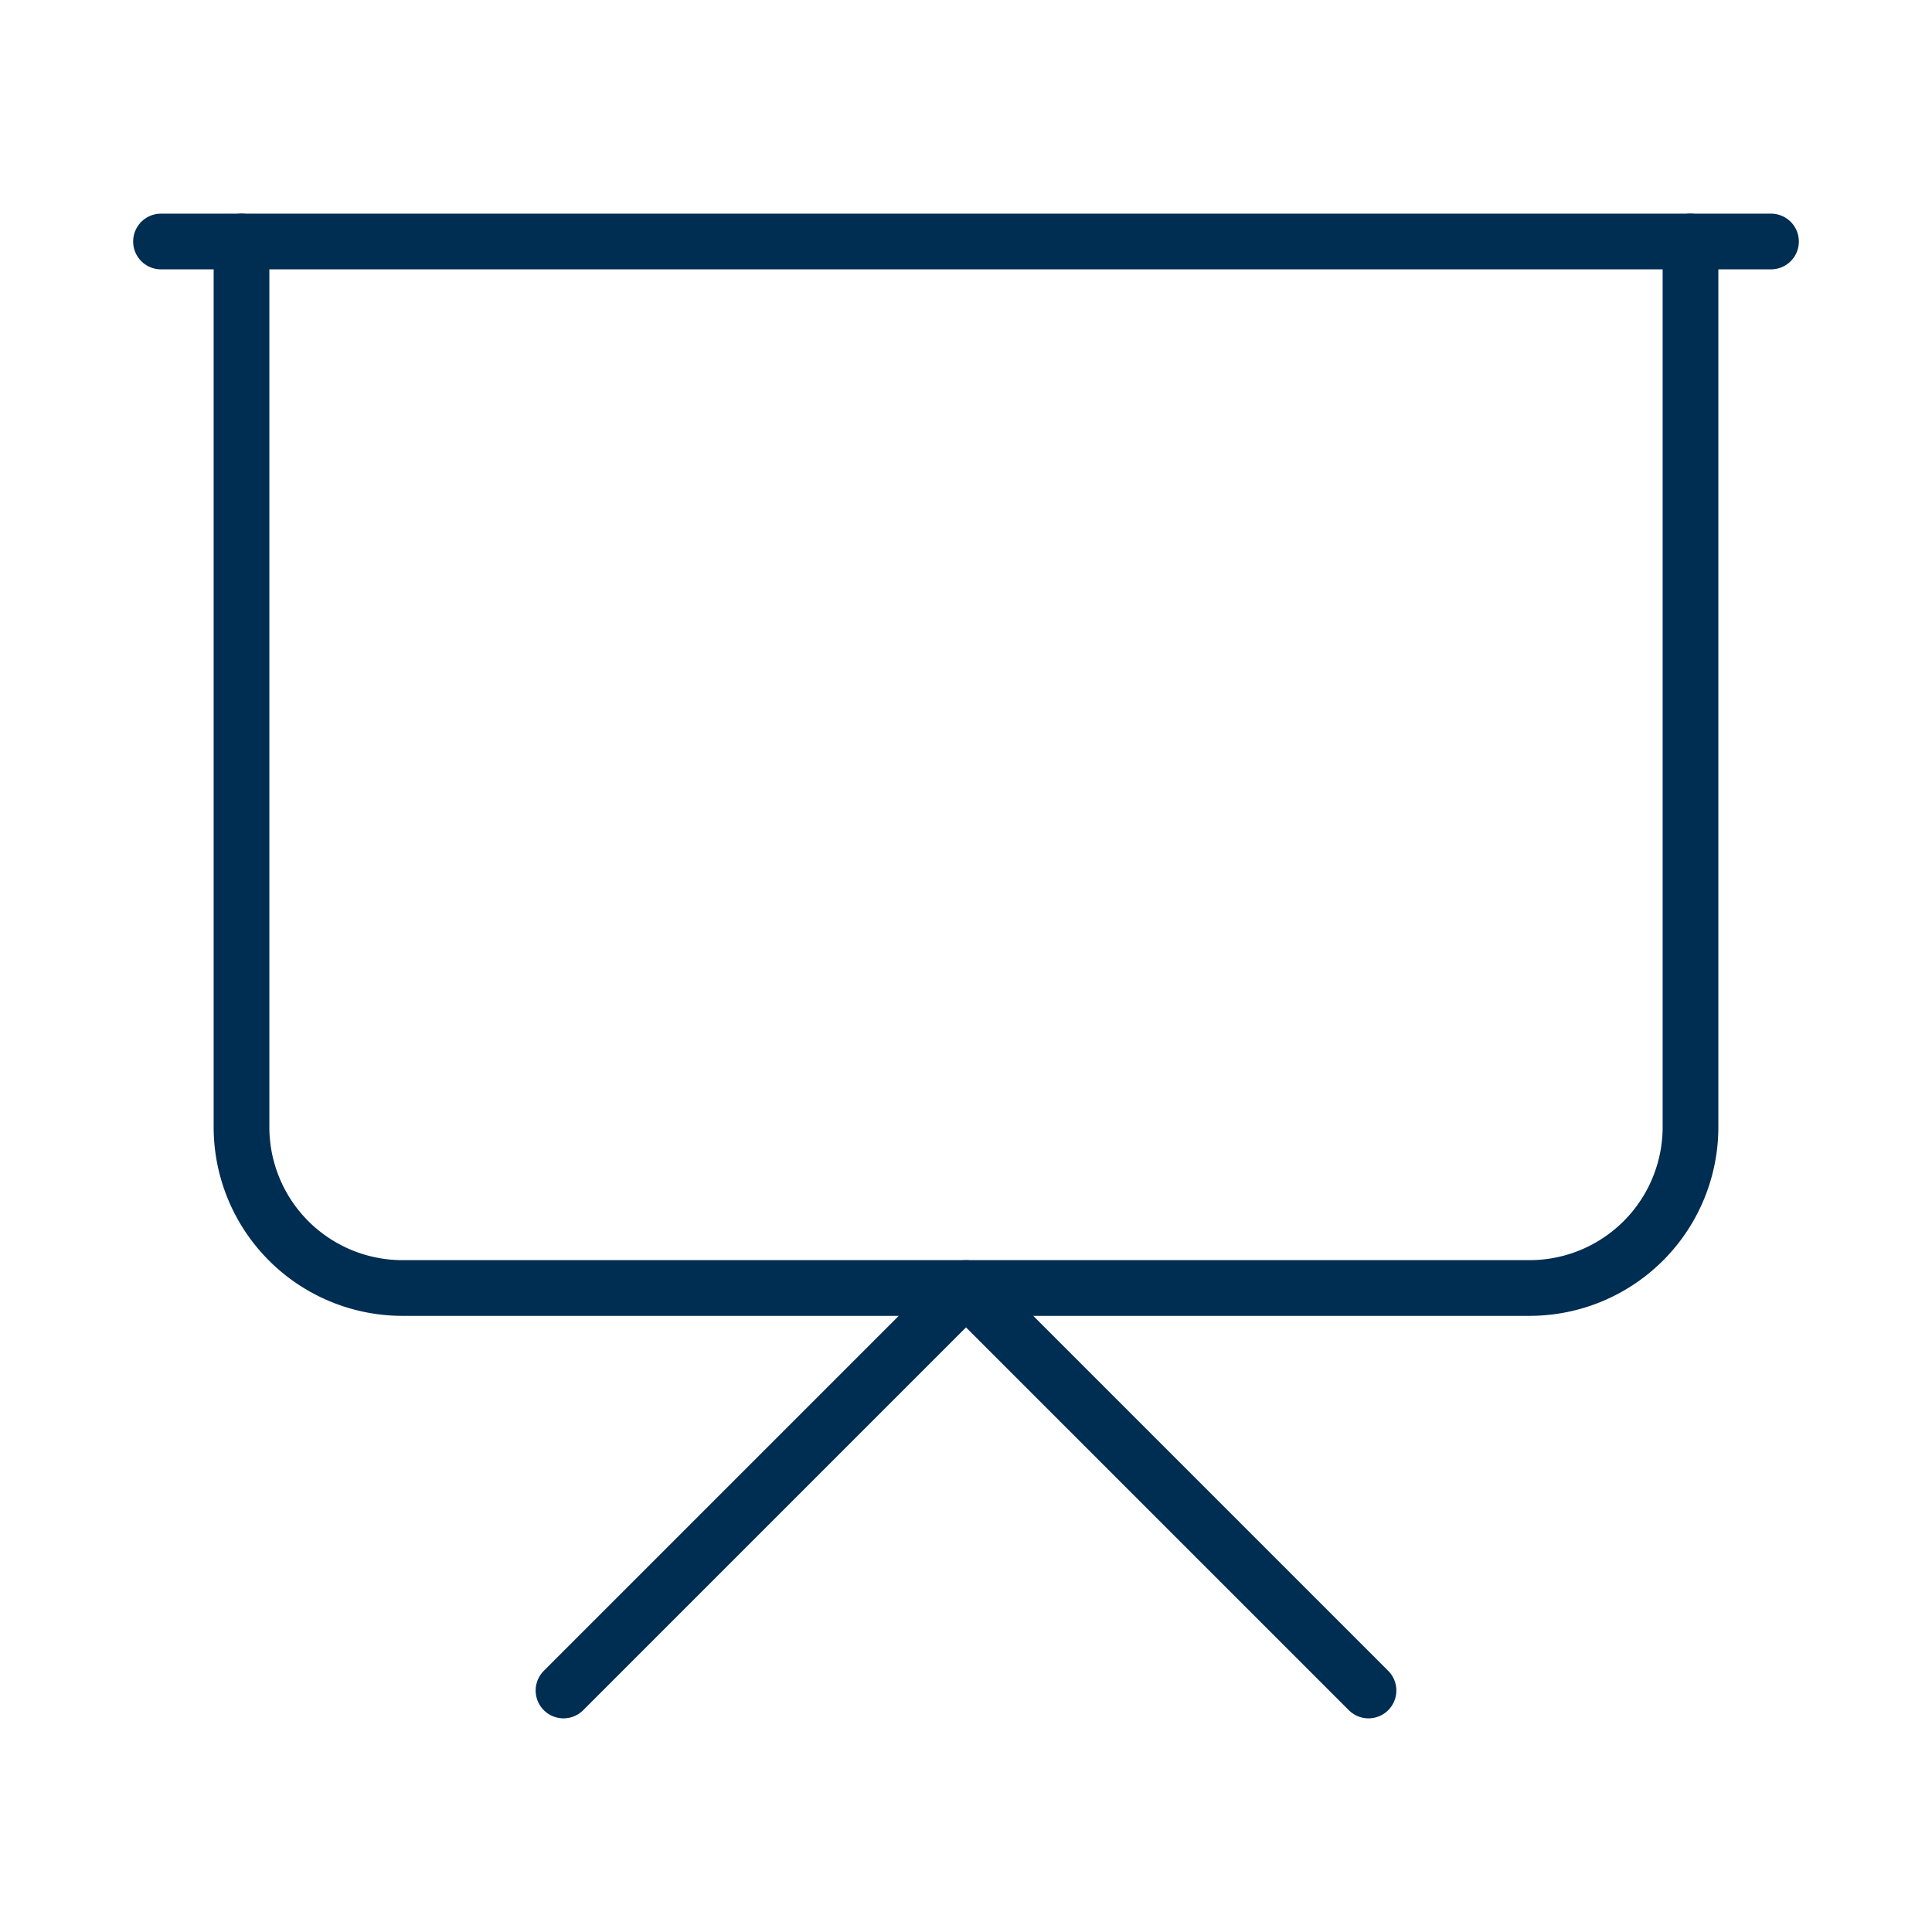
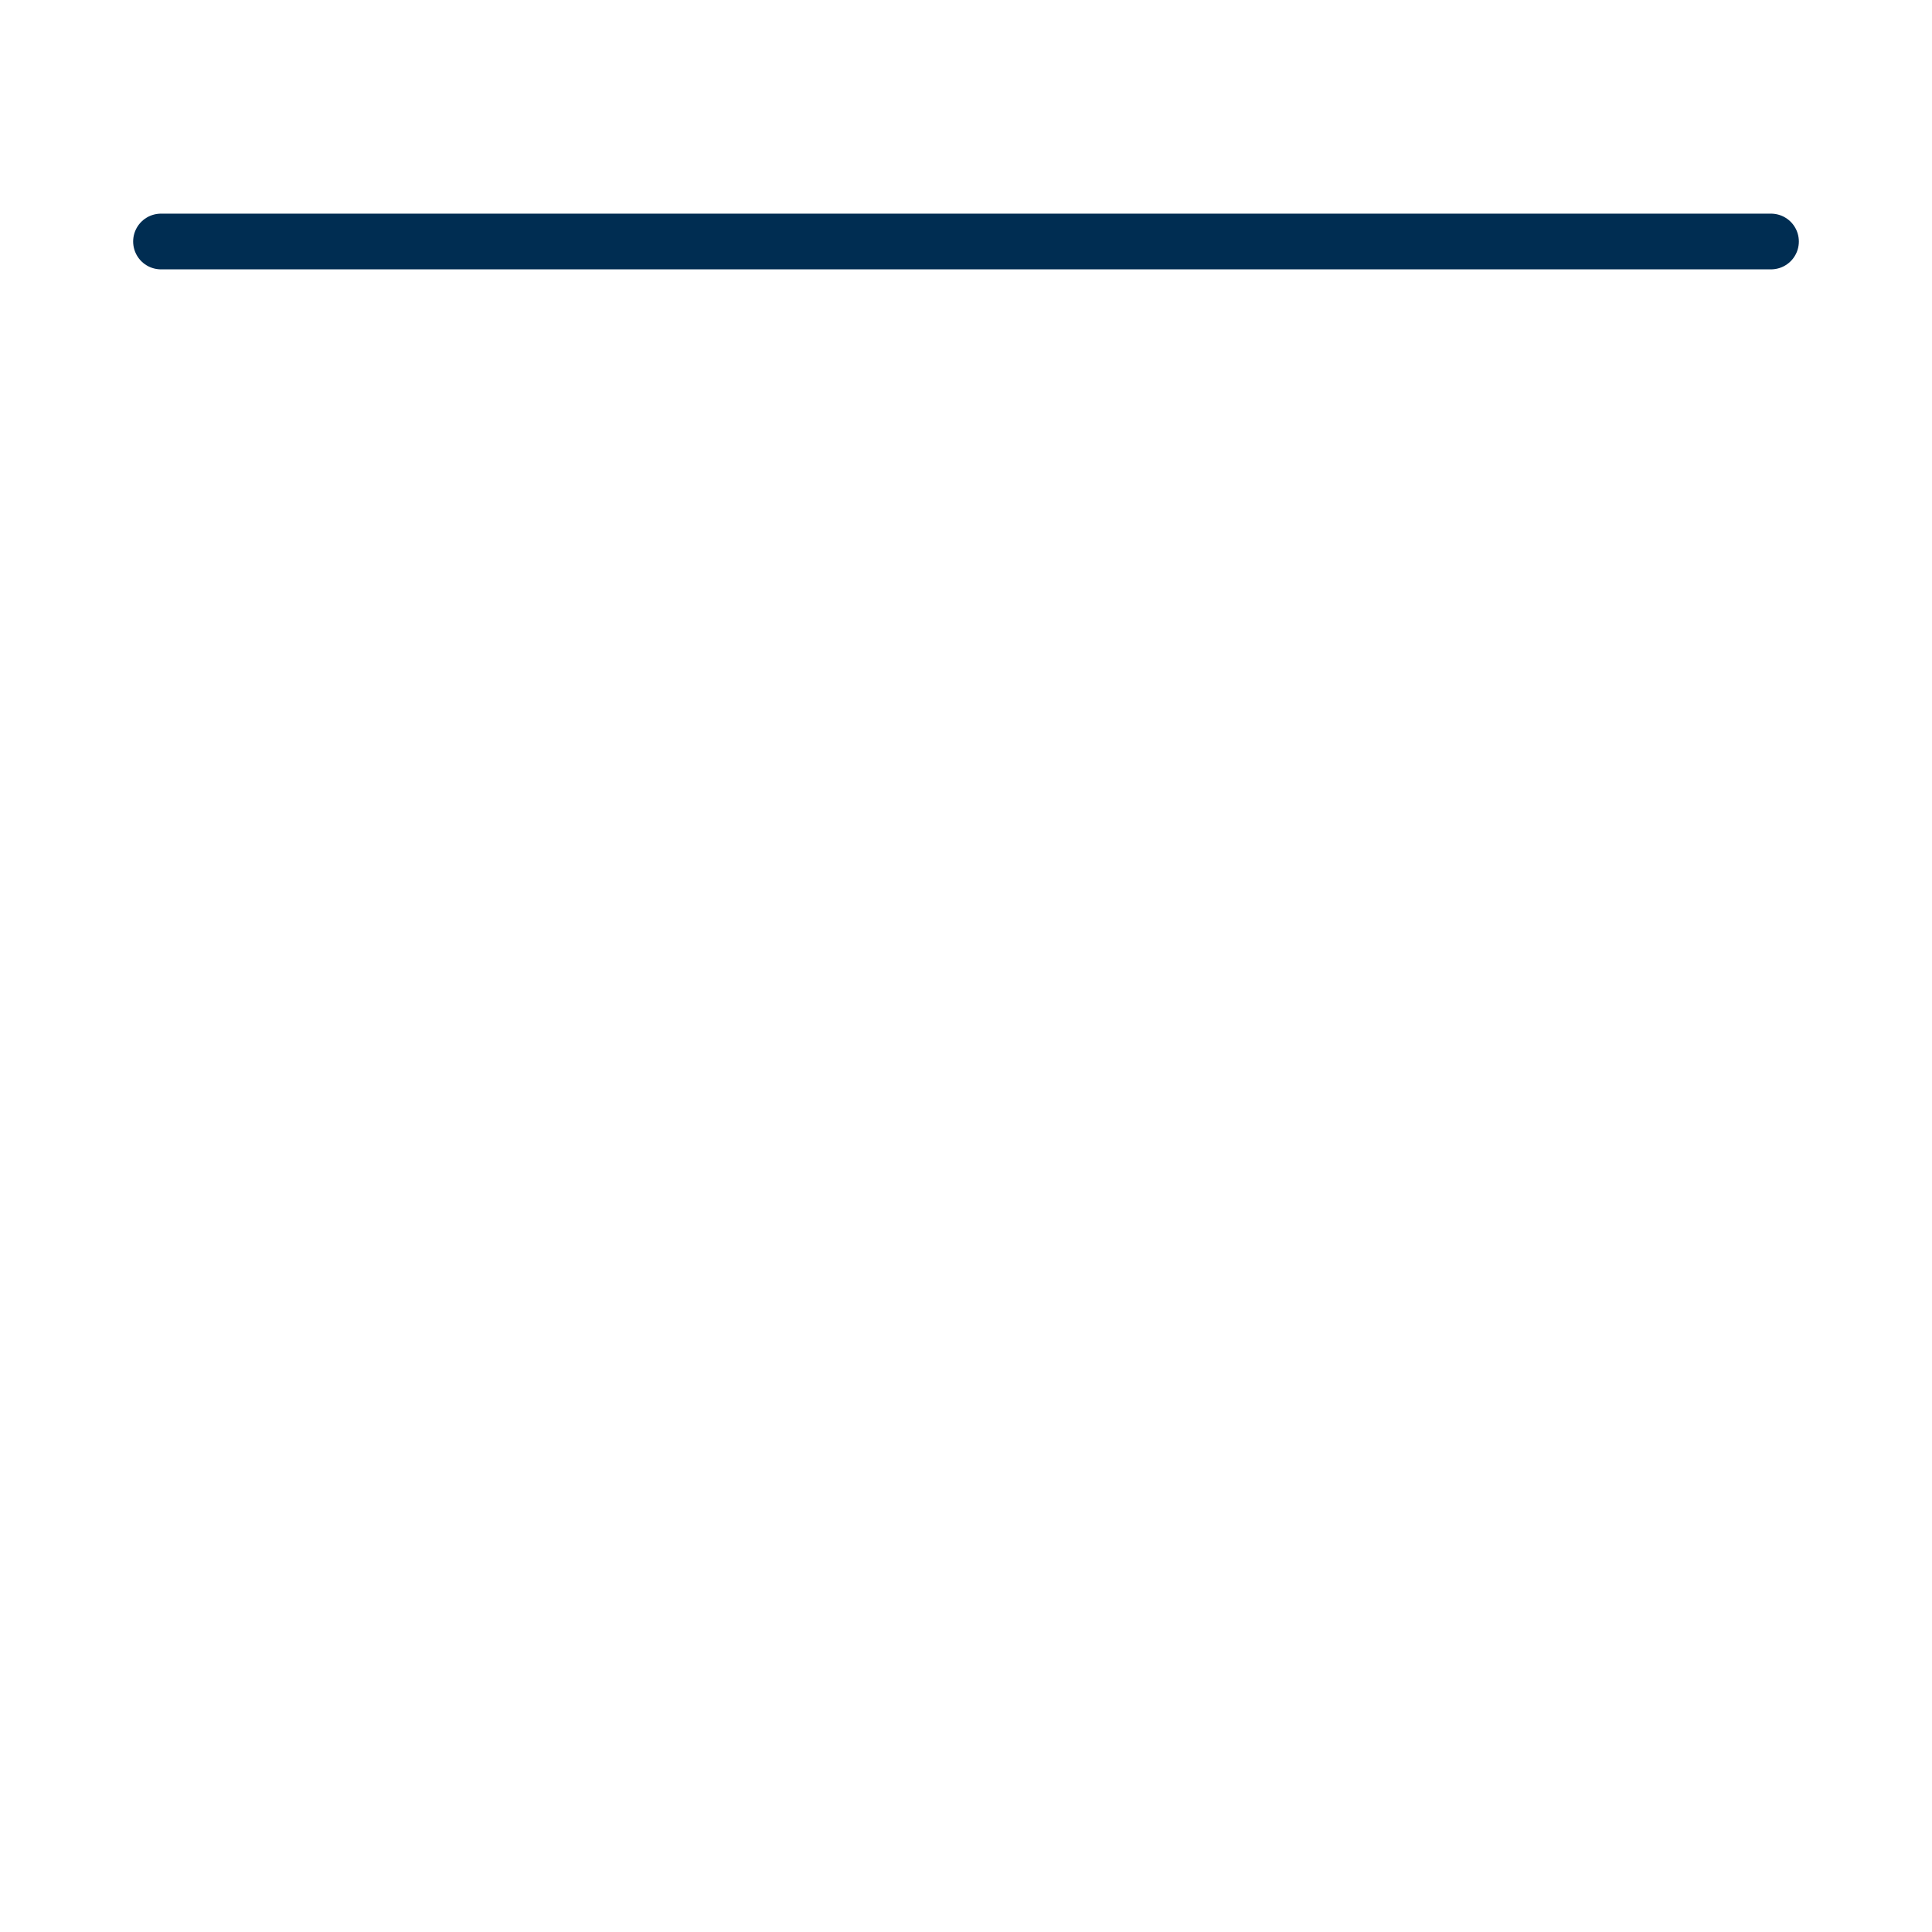
<svg xmlns="http://www.w3.org/2000/svg" width="52" height="52" viewBox="0 0 24 24" fill="none" stroke="#002d52" stroke-width="0.692" stroke-linecap="round" stroke-linejoin="round" class="lucide lucide-presentation-icon lucide-presentation">
  <path d="M2 3h20" />
-   <path d="M21 3v11a2 2 0 0 1-2 2H5a2 2 0 0 1-2-2V3" />
-   <path d="m7 21 5-5 5 5" />
</svg>